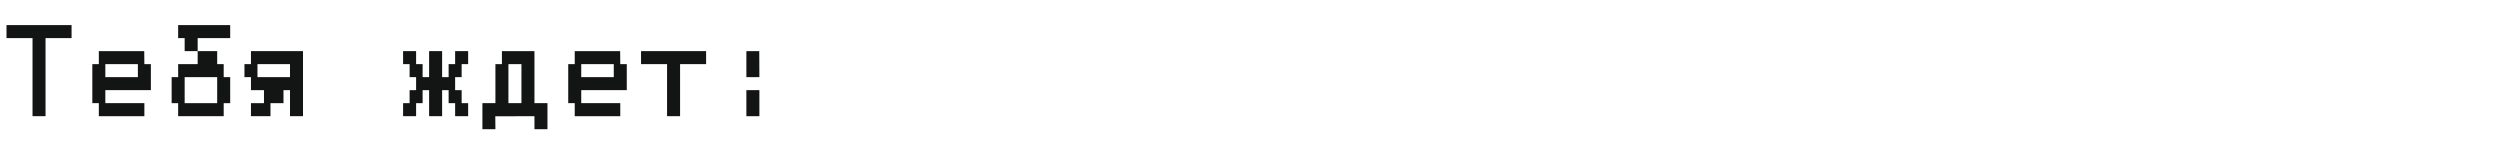
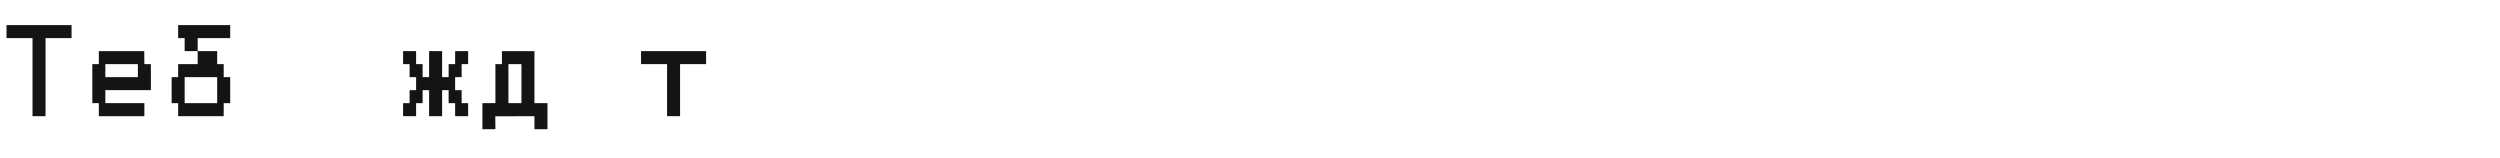
<svg xmlns="http://www.w3.org/2000/svg" width="538" height="34" viewBox="0 0 538 34" fill="none">
  <path d="M1.4 5.4H15.4V8.2H9.8V25H7V8.2H1.4V5.4Z" fill="#131414" />
  <path d="M22.669 13.8V16.6H29.669V13.8H22.669ZM21.269 13.8V11H31.041L31.069 13.8H32.469V19.4H22.669V22.2H31.069V25H21.269V22.2H19.869V13.8H21.269Z" fill="#131414" />
  <path d="M39.738 16.6V22.2H46.738V16.6H39.738ZM38.338 5.4H49.538V8.2H42.538V11H46.738V13.8H48.138V16.6H49.538V22.2H48.138V25H38.338V22.2H36.938V16.6H38.338V13.8H42.538V11H39.738V8.2H38.338V5.4Z" fill="#131414" />
-   <path d="M55.407 13.8V16.6H62.407V13.8H55.407ZM52.607 13.8H54.007V11H65.207V25H62.407V19.4H61.007V22.2H58.207V25H54.007V22.2H56.807V19.4H54.007V16.6H52.607V13.8Z" fill="#131414" />
  <path d="M86.745 11H89.545V13.8H90.945V16.6H92.345V11H95.145V16.6H96.545V13.8H97.945V11H100.745V13.8H99.345V16.6H97.945V19.4H99.345V22.2H100.745V25H97.945V22.2H96.545V19.4H95.145V25H92.345V19.4H90.945V22.2H89.545V25H86.745V22.2H88.145V19.4H89.545V16.6H88.145V13.8H86.745V11Z" fill="#131414" />
  <path d="M109.414 13.8V22.2H112.214V13.8H109.414ZM108.014 11H115.014V22.2H117.814V27.8H115.014V25L106.586 25.028L106.614 27.8H103.814V22.2H106.614V13.8H108.014V11Z" fill="#131414" />
-   <path d="M125.083 13.8V16.6H132.083V13.8H125.083ZM123.683 13.8V11H133.455L133.483 13.8H134.883V19.4H125.083V22.2H133.483V25H123.683V22.2H122.283V13.8H123.683Z" fill="#131414" />
  <path d="M137.952 11H151.952V13.8H146.352V25H143.552V13.8H137.952V11Z" fill="#131414" />
-   <path d="M160.621 19.4H163.421V25H160.621V19.4ZM160.621 11H163.393L163.421 16.6H160.621V11Z" fill="#131414" />
</svg>